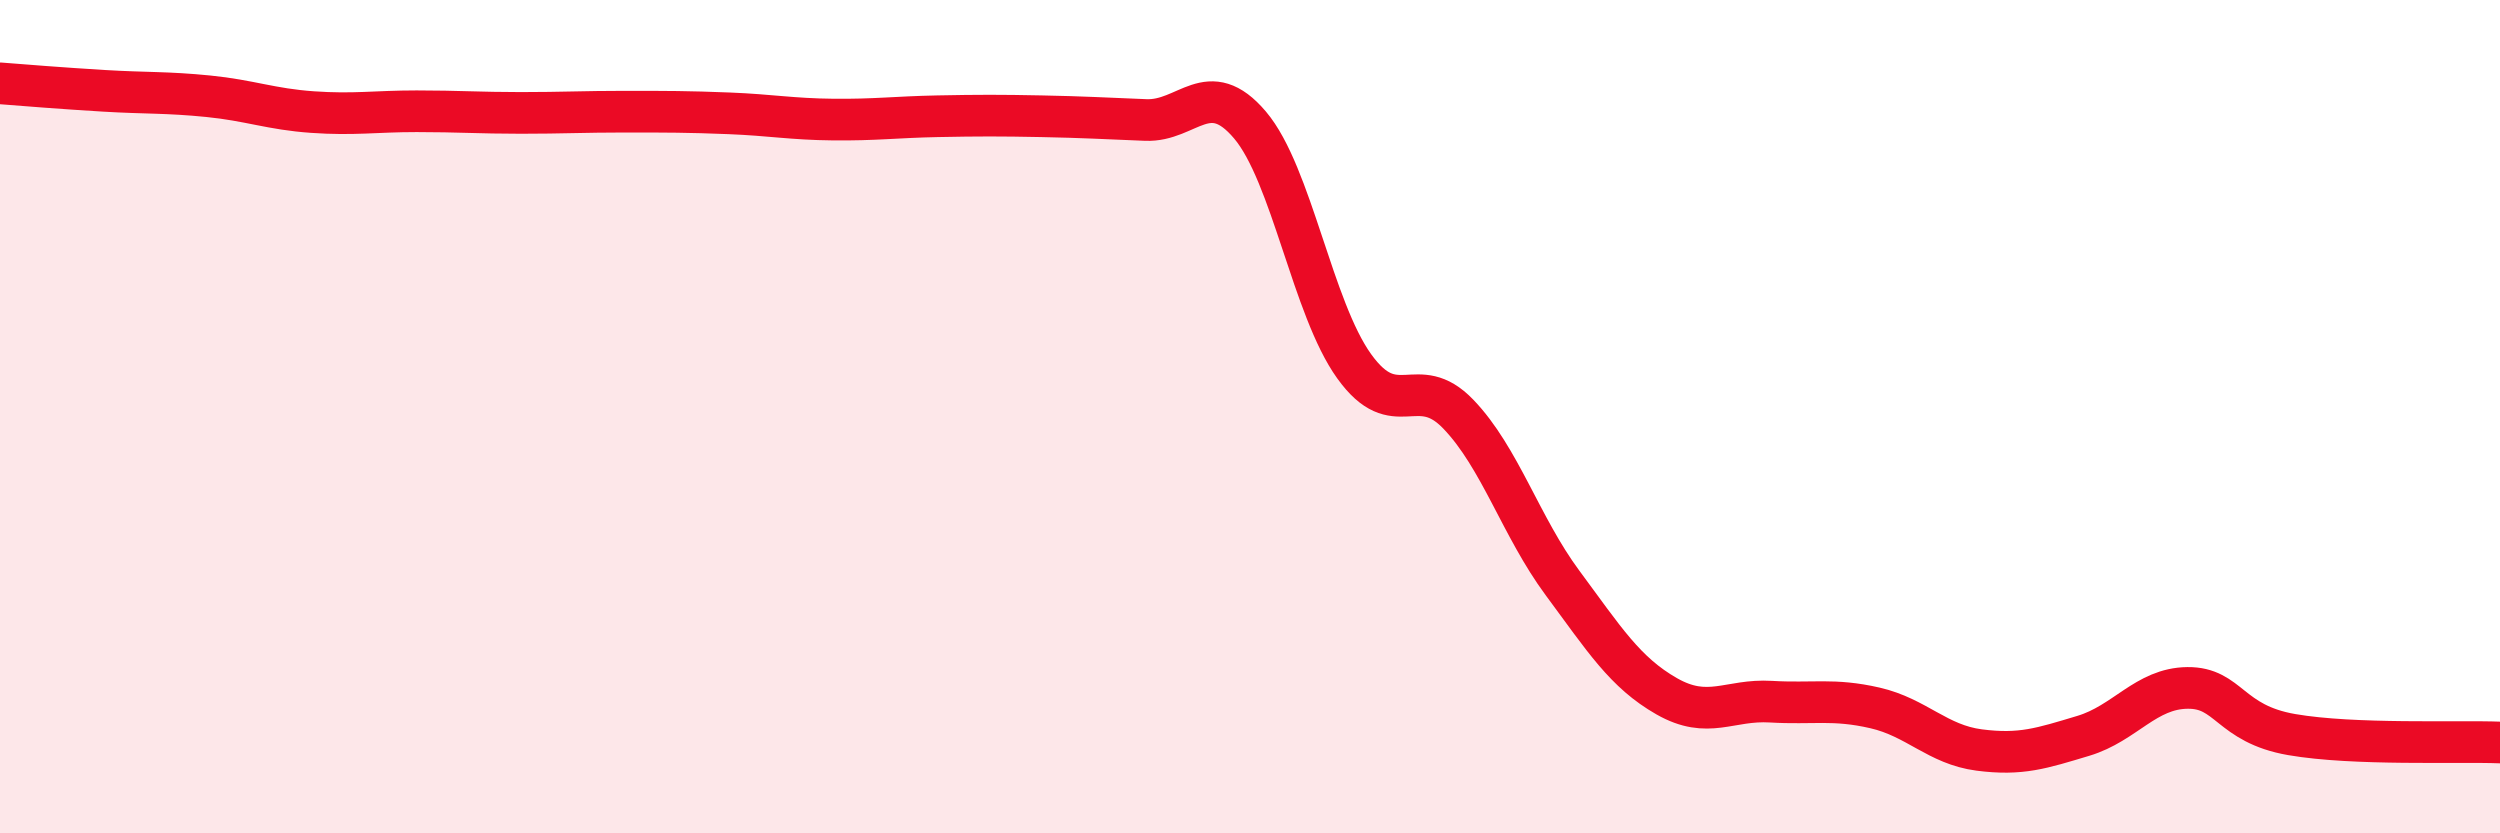
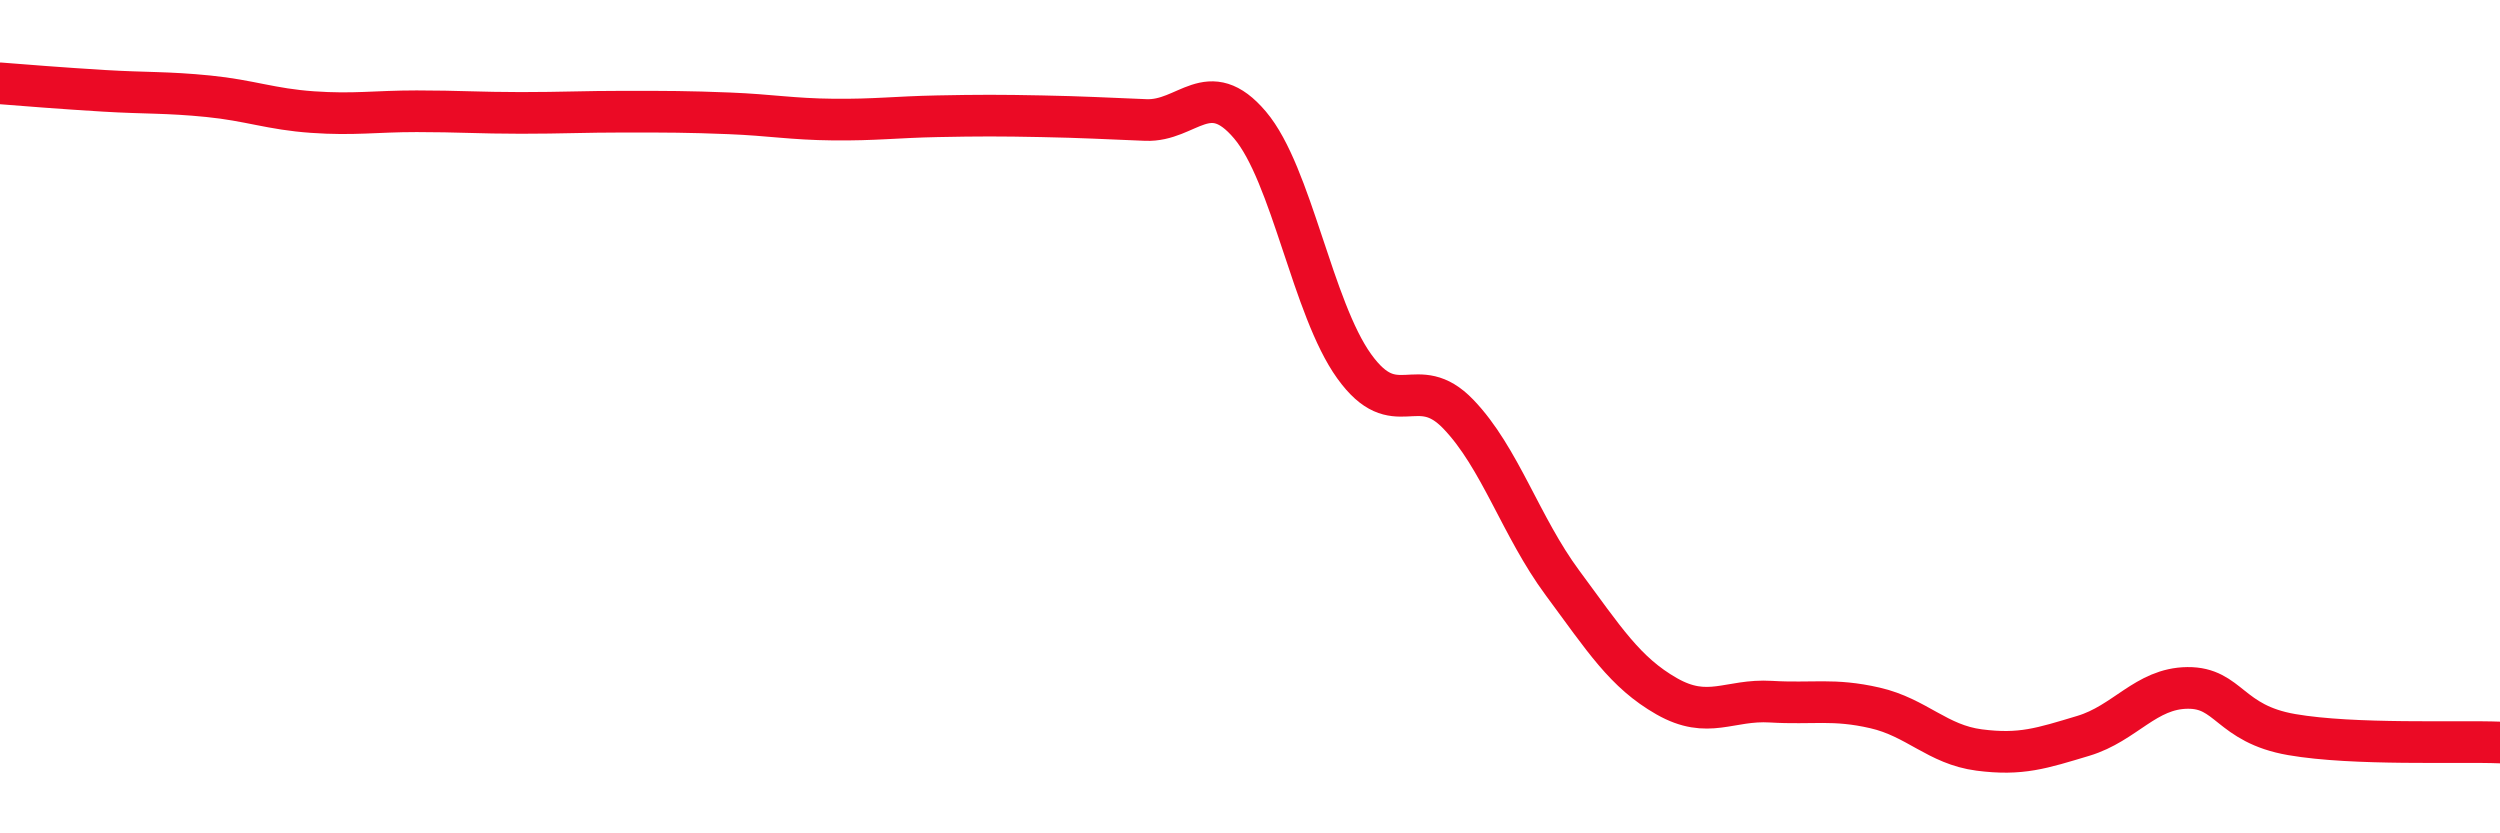
<svg xmlns="http://www.w3.org/2000/svg" width="60" height="20" viewBox="0 0 60 20">
-   <path d="M 0,2 C 0.5,2.04 1.5,2.12 2.5,2.18 C 3.5,2.24 4,2.21 5,2.31 C 6,2.41 6.5,2.62 7.5,2.69 C 8.5,2.76 9,2.67 10,2.67 C 11,2.67 11.5,2.71 12.5,2.71 C 13.5,2.71 14,2.68 15,2.68 C 16,2.68 16.5,2.68 17.5,2.72 C 18.5,2.76 19,2.86 20,2.87 C 21,2.88 21.5,2.81 22.5,2.79 C 23.5,2.77 24,2.77 25,2.79 C 26,2.81 26.5,2.84 27.5,2.88 C 28.5,2.92 29,1.82 30,3 C 31,4.18 31.5,7.4 32.5,8.79 C 33.5,10.18 34,8.9 35,9.94 C 36,10.98 36.5,12.64 37.5,13.99 C 38.5,15.34 39,16.14 40,16.71 C 41,17.28 41.5,16.78 42.5,16.84 C 43.5,16.9 44,16.76 45,16.99 C 46,17.22 46.5,17.87 47.5,18 C 48.5,18.13 49,17.96 50,17.66 C 51,17.36 51.5,16.52 52.5,16.51 C 53.5,16.5 53.5,17.37 55,17.63 C 56.5,17.89 59,17.78 60,17.82L60 20L0 20Z" fill="#EB0A25" opacity="0.1" stroke-linecap="round" stroke-linejoin="round" />
  <path d="M 0,2 C 0.5,2.04 1.5,2.12 2.5,2.18 C 3.5,2.24 4,2.21 5,2.31 C 6,2.41 6.5,2.62 7.5,2.69 C 8.5,2.76 9,2.67 10,2.67 C 11,2.67 11.5,2.71 12.5,2.71 C 13.5,2.71 14,2.68 15,2.68 C 16,2.68 16.5,2.68 17.5,2.72 C 18.5,2.76 19,2.86 20,2.87 C 21,2.88 21.5,2.81 22.5,2.79 C 23.5,2.77 24,2.77 25,2.79 C 26,2.81 26.5,2.84 27.5,2.88 C 28.5,2.92 29,1.82 30,3 C 31,4.18 31.5,7.4 32.5,8.79 C 33.5,10.18 34,8.9 35,9.94 C 36,10.98 36.5,12.64 37.5,13.99 C 38.5,15.34 39,16.14 40,16.71 C 41,17.28 41.5,16.78 42.5,16.84 C 43.5,16.9 44,16.76 45,16.99 C 46,17.22 46.5,17.87 47.5,18 C 48.5,18.13 49,17.96 50,17.66 C 51,17.36 51.5,16.52 52.5,16.51 C 53.5,16.5 53.5,17.37 55,17.63 C 56.5,17.89 59,17.78 60,17.82" stroke="#EB0A25" stroke-width="1" fill="none" stroke-linecap="round" stroke-linejoin="round" />
</svg>